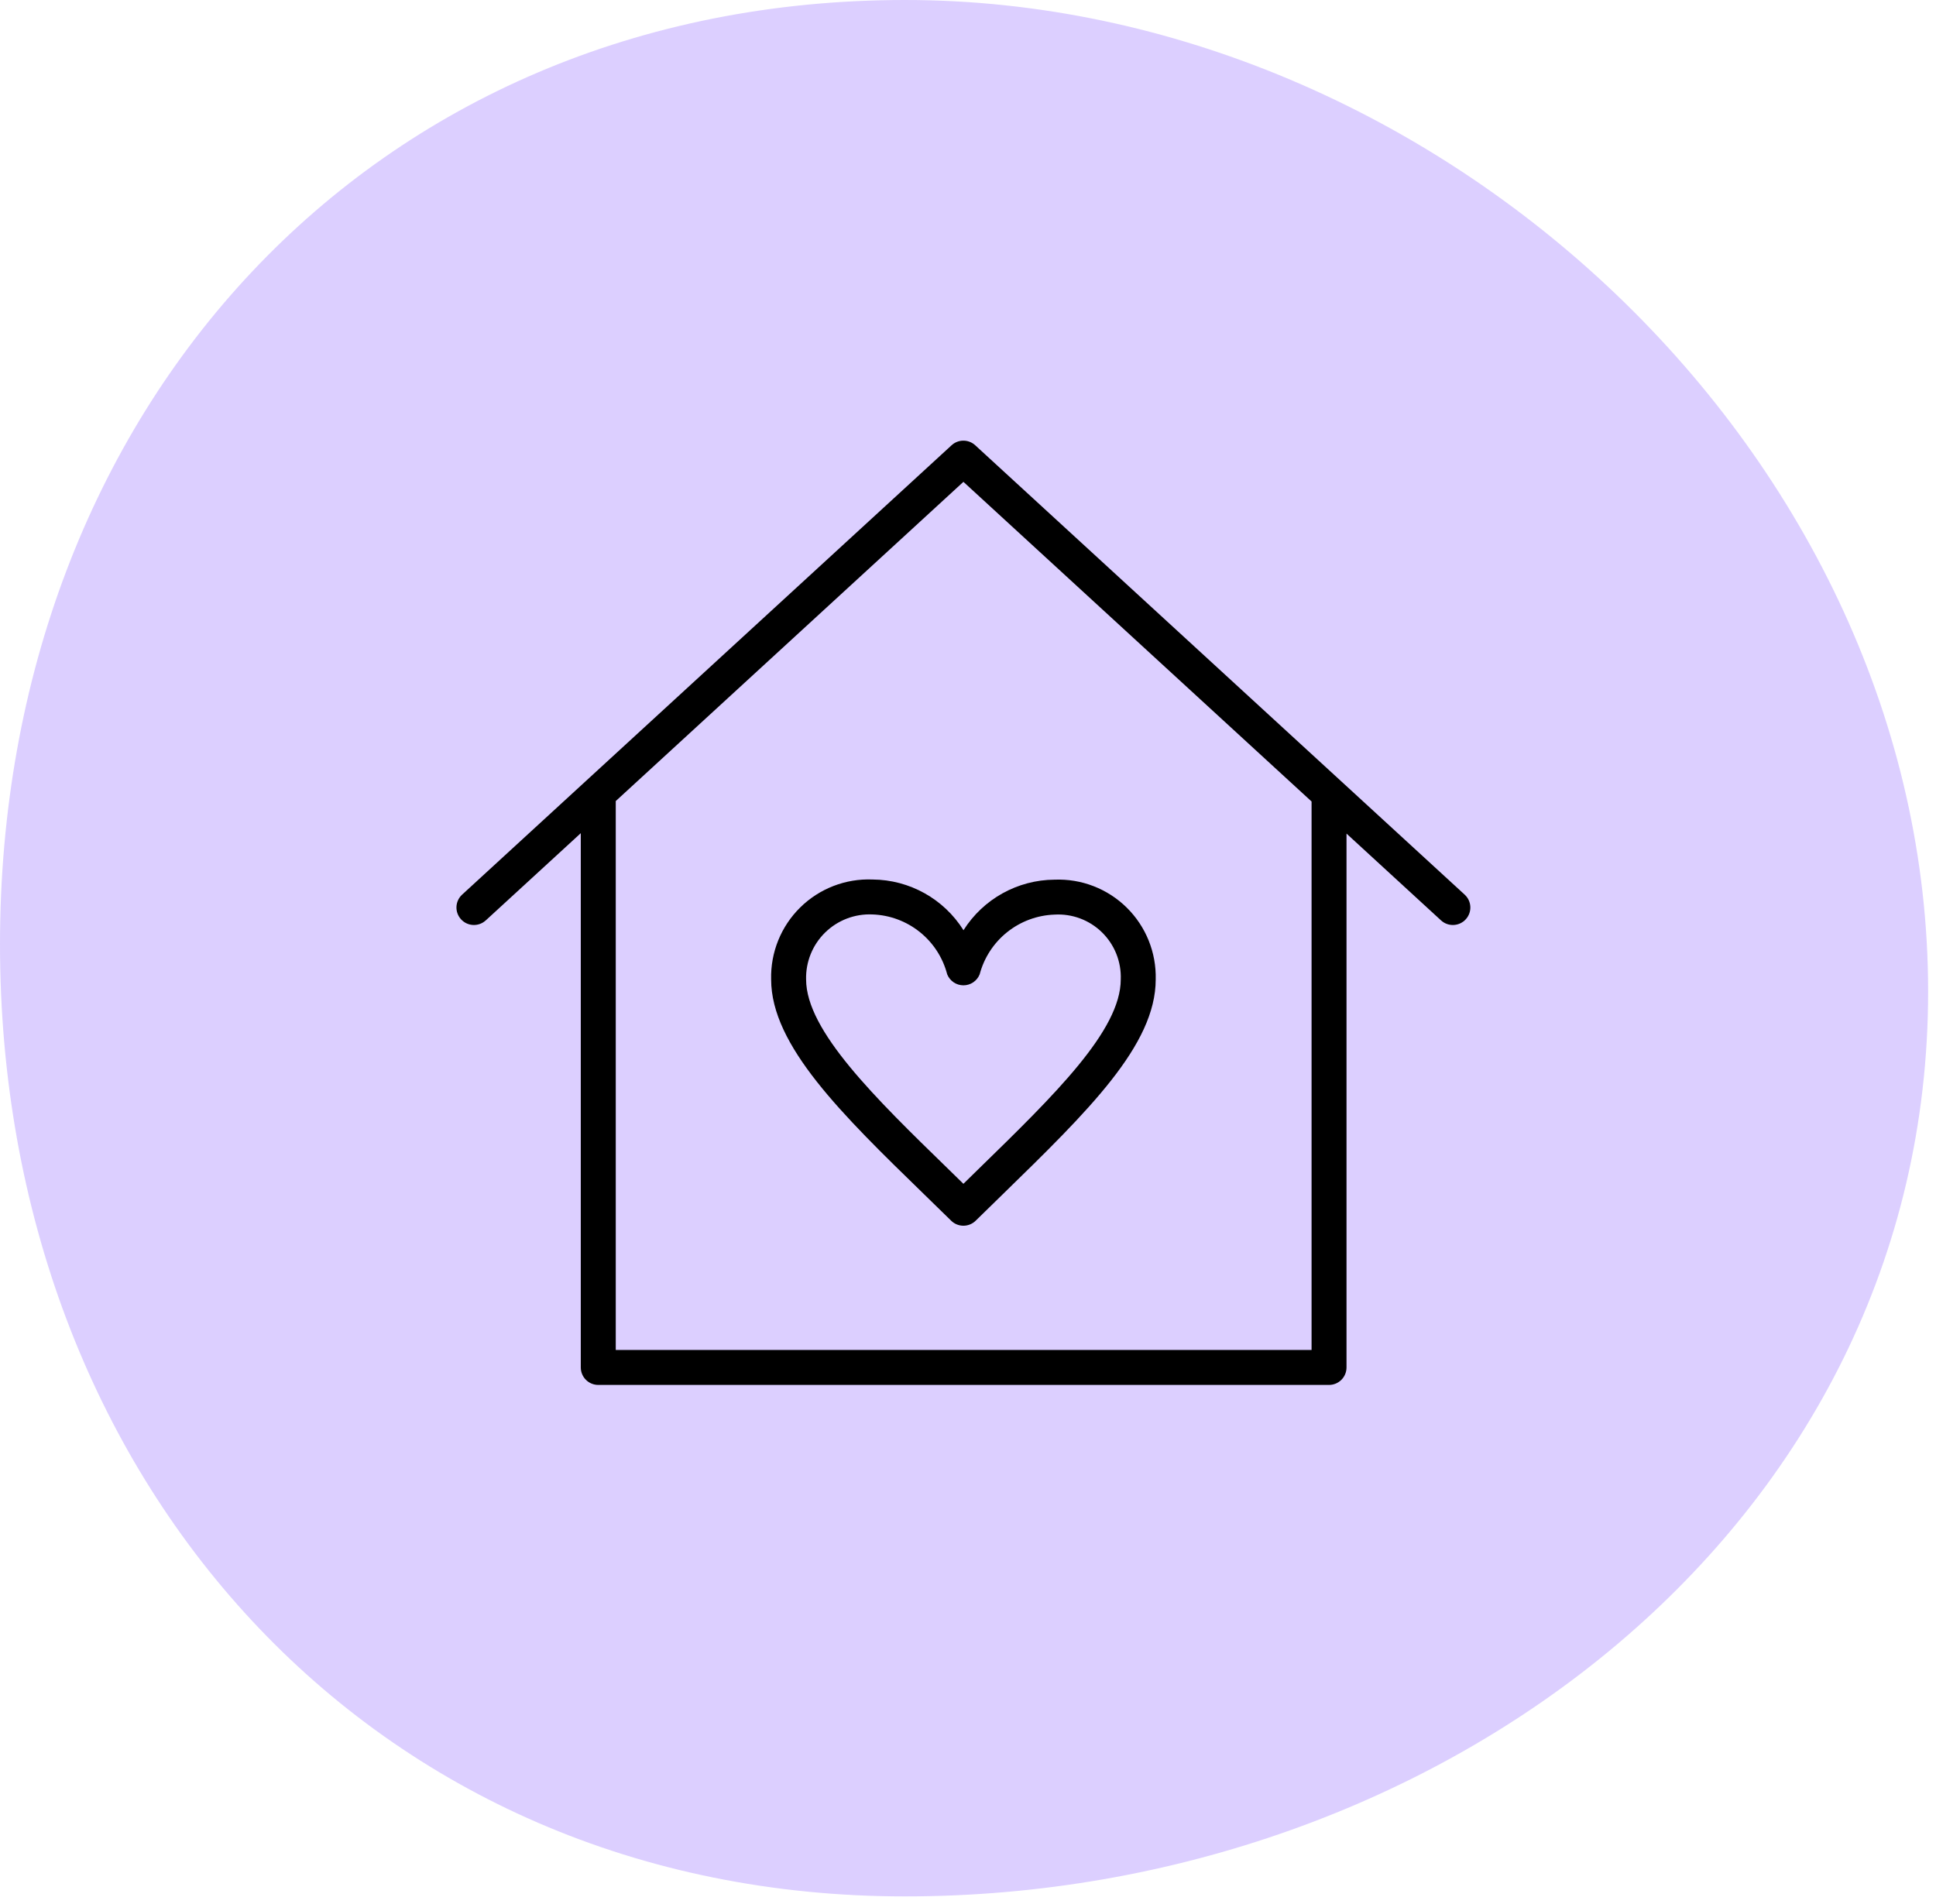
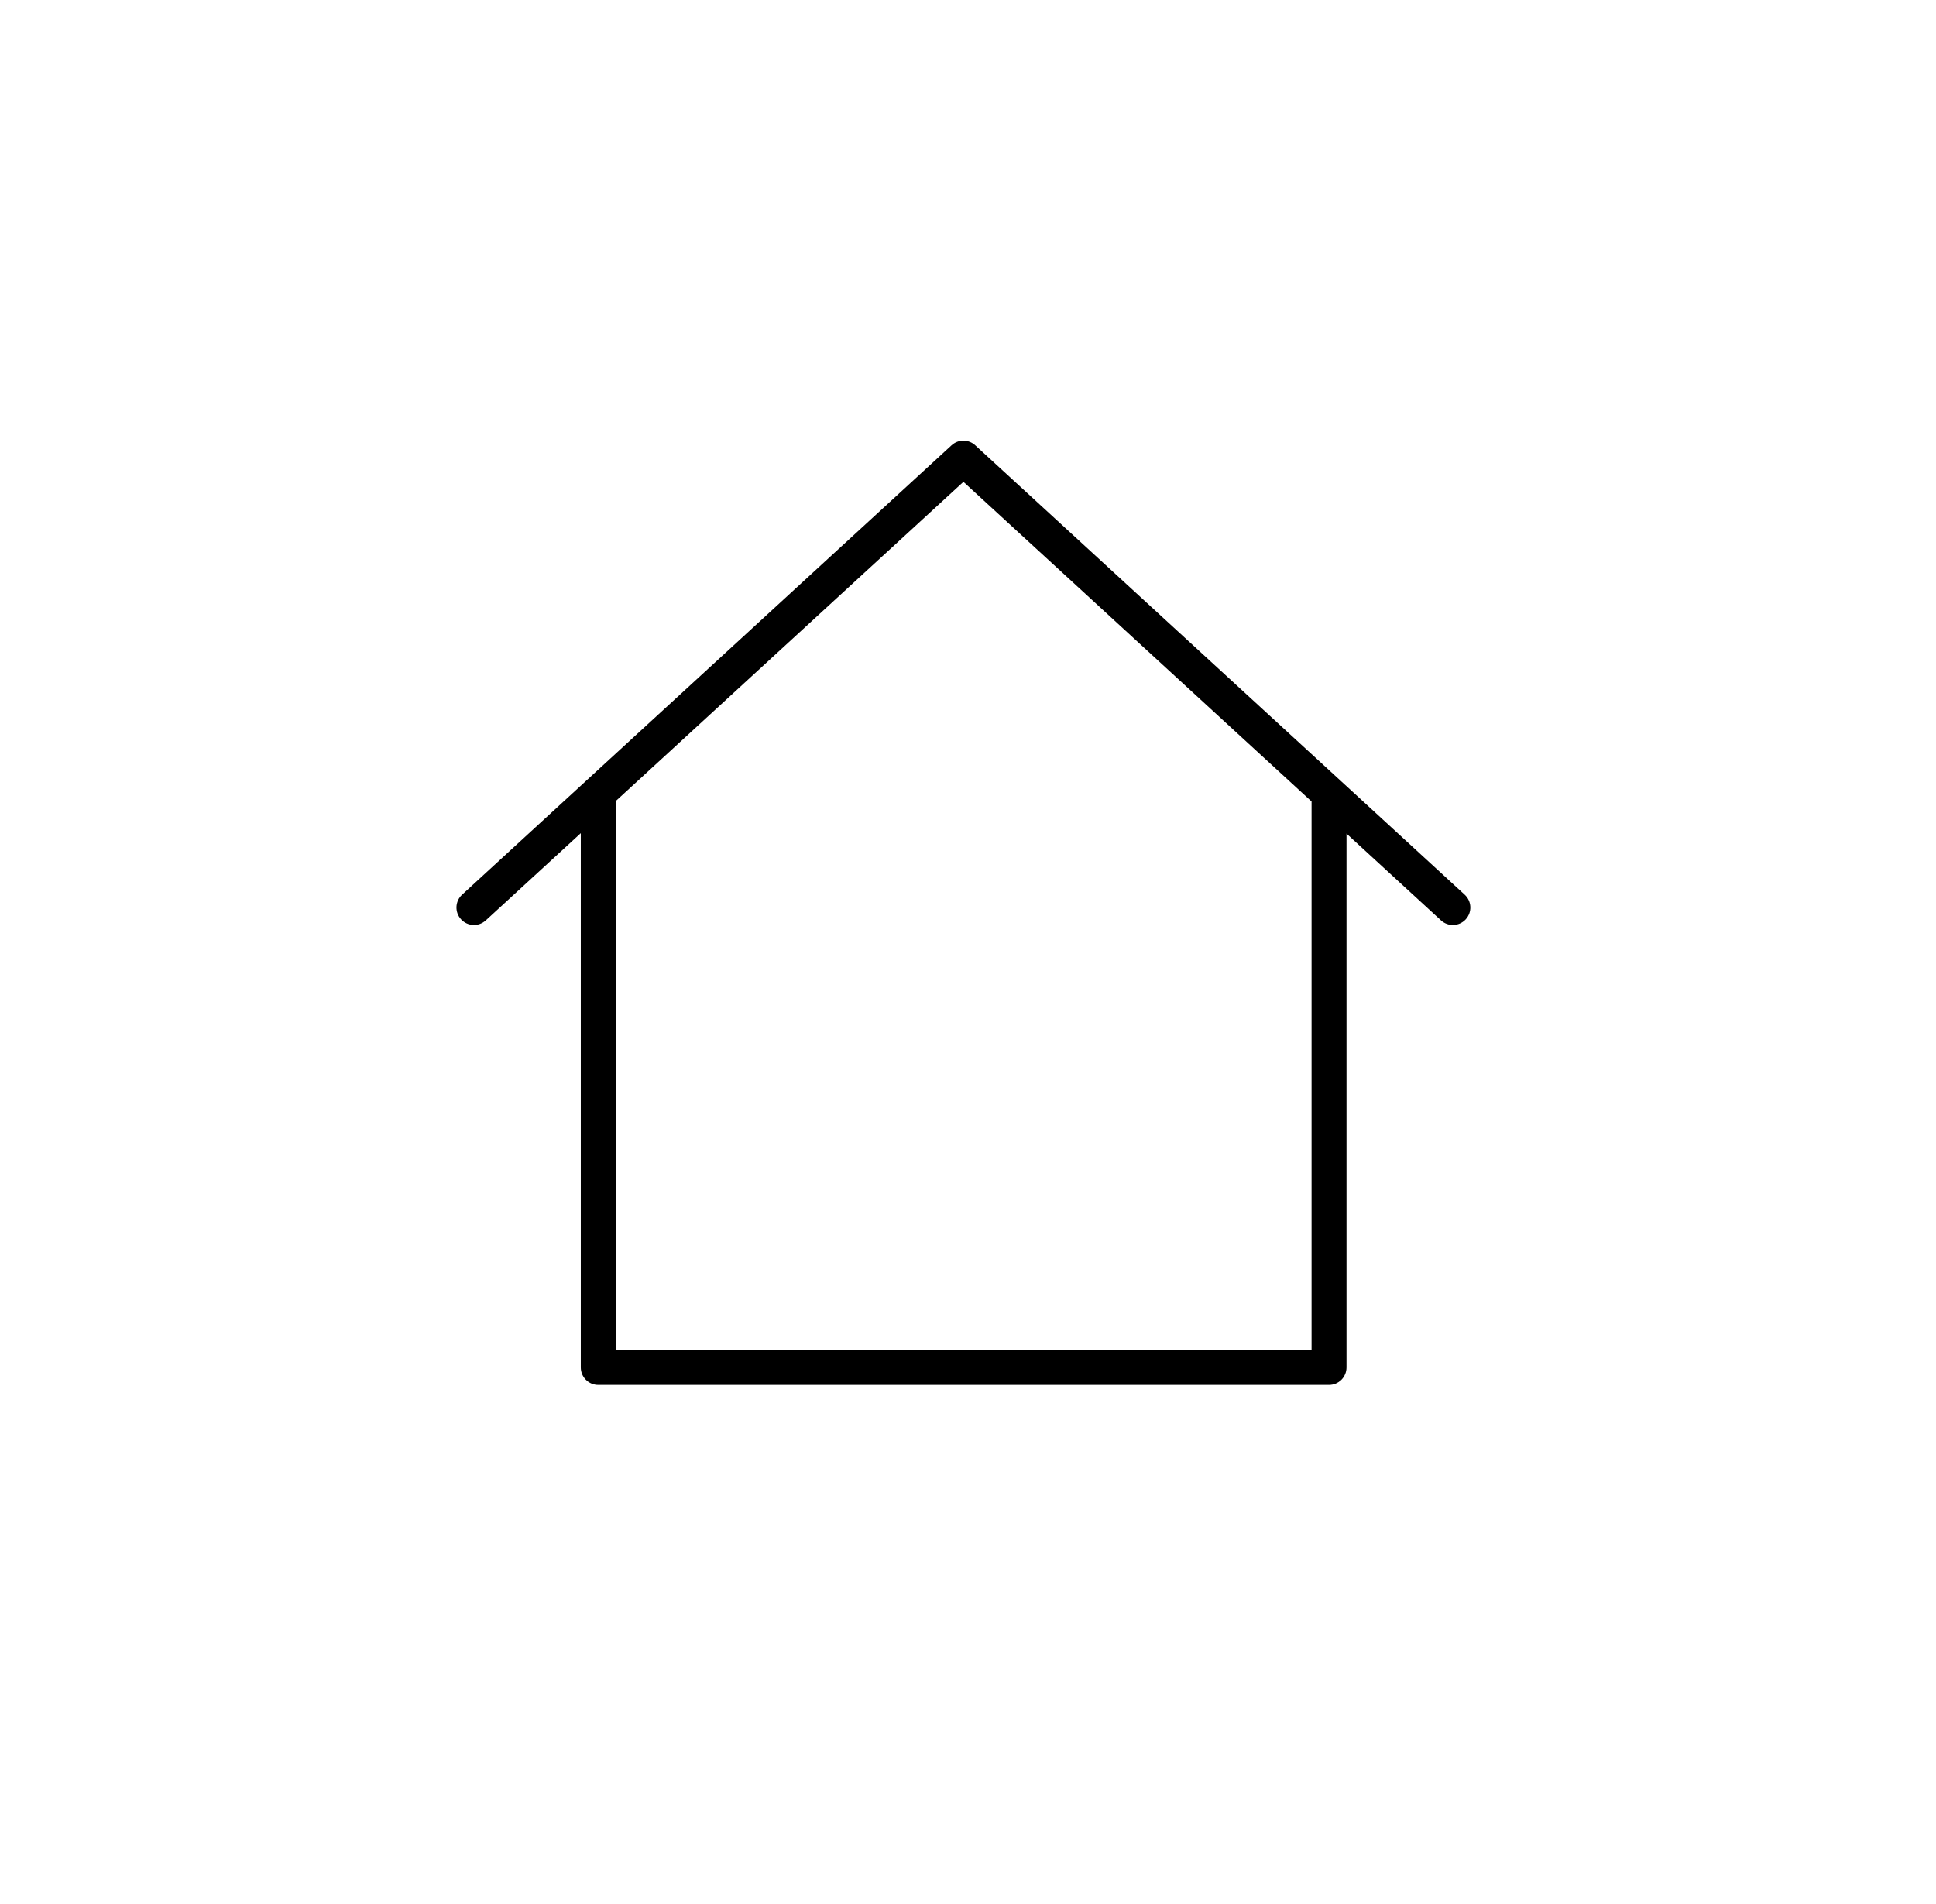
<svg xmlns="http://www.w3.org/2000/svg" width="123" height="121" viewBox="0 0 123 121" fill="none">
-   <path d="M122.5 63C122.5 96.966 91.466 120.5 57.5 120.5C23.535 120.5 0 93.966 0 60C0 26.035 23.535 0 57.5 0C91.466 0 122.5 29.035 122.5 63Z" fill="#8960FE" fill-opacity="0.3" />
  <path d="M30.863 58.483L36.899 52.941V86.889C36.899 87.184 37.016 87.467 37.224 87.675C37.432 87.883 37.715 88.001 38.009 88H84.437C84.732 88.001 85.014 87.883 85.223 87.675C85.431 87.467 85.548 87.184 85.548 86.889V52.968L91.553 58.483C92.005 58.898 92.707 58.868 93.122 58.417C93.538 57.965 93.508 57.263 93.056 56.848L85.244 49.674C85.222 49.651 85.198 49.631 85.174 49.61L61.959 28.293C61.534 27.902 60.881 27.902 60.456 28.293L29.359 56.847C28.907 57.262 28.878 57.965 29.293 58.416C29.708 58.868 30.411 58.898 30.862 58.482L30.863 58.483ZM61.209 30.617L83.328 50.928V85.778H39.121V50.9L61.209 30.617Z" fill="black" />
-   <path d="M58.716 75.892L60.431 77.566L60.43 77.566C60.863 77.99 61.556 77.99 61.988 77.565L63.699 75.894C69.133 70.596 73.426 66.41 73.426 62.235C73.47 60.525 72.803 58.872 71.585 57.671C70.366 56.469 68.704 55.826 66.994 55.895C64.646 55.912 62.469 57.122 61.214 59.107C59.964 57.116 57.785 55.901 55.434 55.885C53.722 55.816 52.057 56.461 50.837 57.664C49.617 58.867 48.949 60.522 48.993 62.235C48.993 66.433 53.499 70.817 58.716 75.892L58.716 75.892ZM55.434 58.105C56.529 58.144 57.582 58.535 58.436 59.22C59.291 59.905 59.901 60.847 60.177 61.907C60.345 62.33 60.753 62.608 61.207 62.609H61.209C61.663 62.609 62.072 62.333 62.241 61.911C62.521 60.852 63.135 59.912 63.99 59.228C64.847 58.544 65.9 58.154 66.994 58.115C68.114 58.048 69.211 58.457 70.012 59.242C70.814 60.026 71.247 61.114 71.205 62.234C71.205 65.474 67.007 69.565 62.147 74.302L61.208 75.221L60.265 74.299C55.611 69.771 51.214 65.494 51.214 62.234C51.186 61.115 51.625 60.035 52.425 59.252C53.225 58.468 54.316 58.053 55.434 58.105L55.434 58.105Z" fill="black" />
</svg>